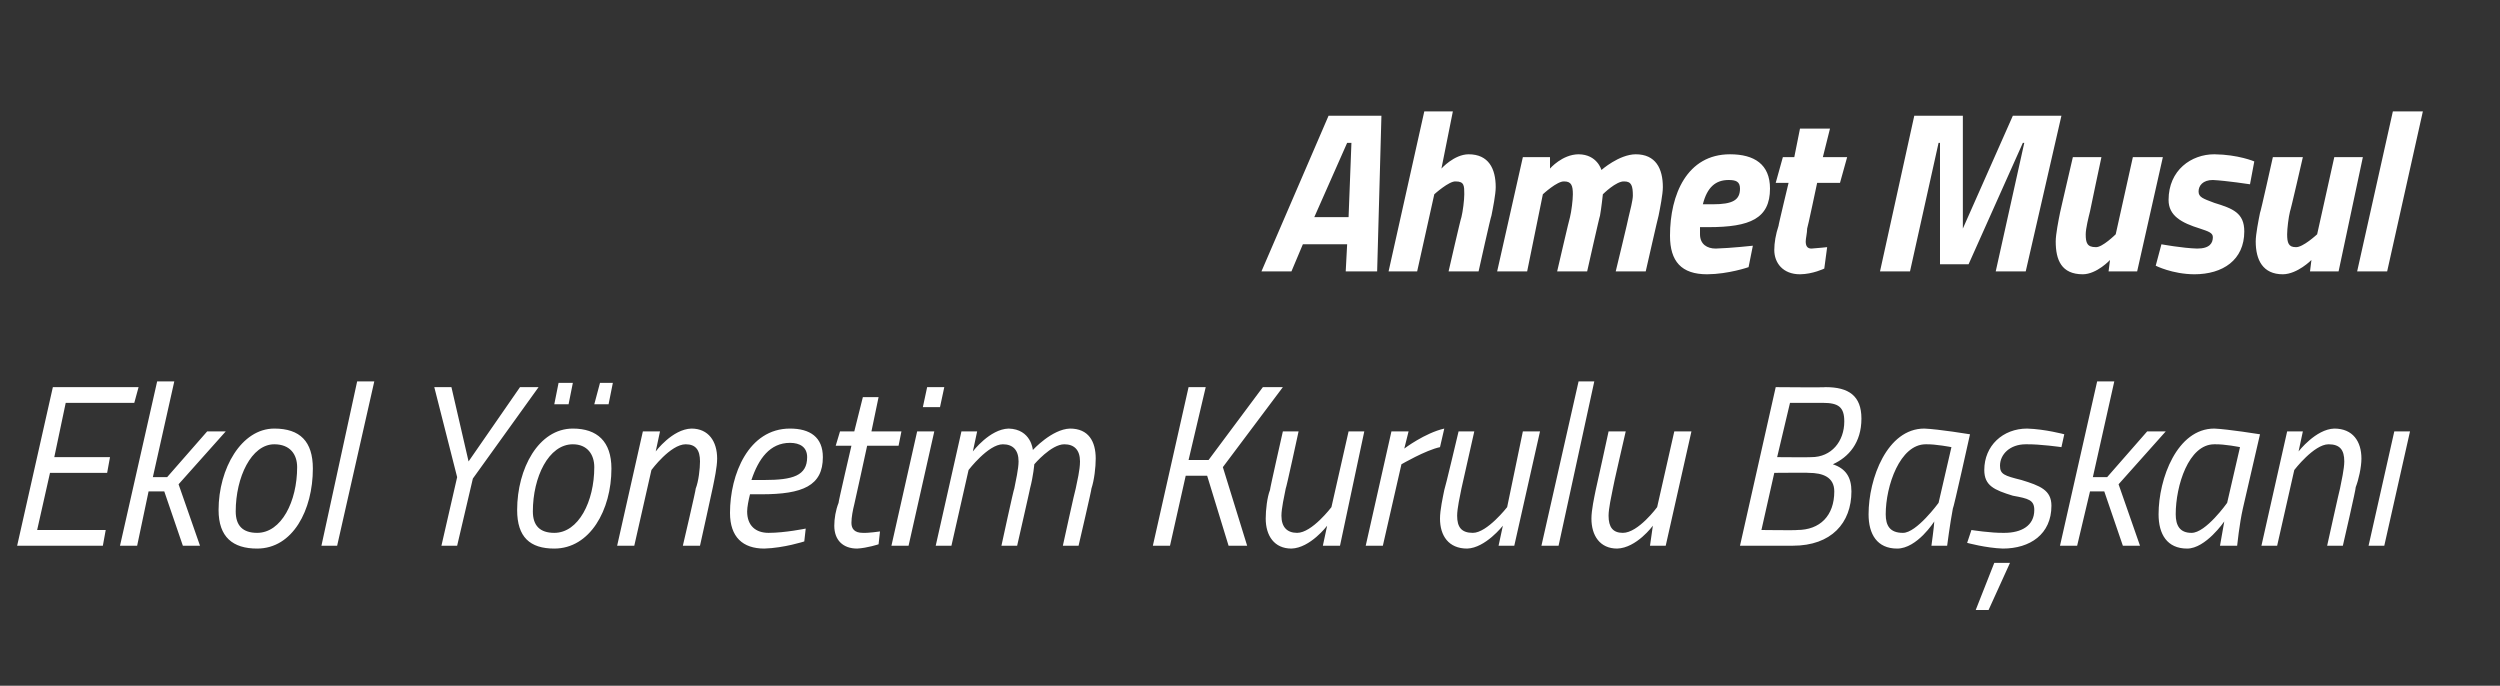
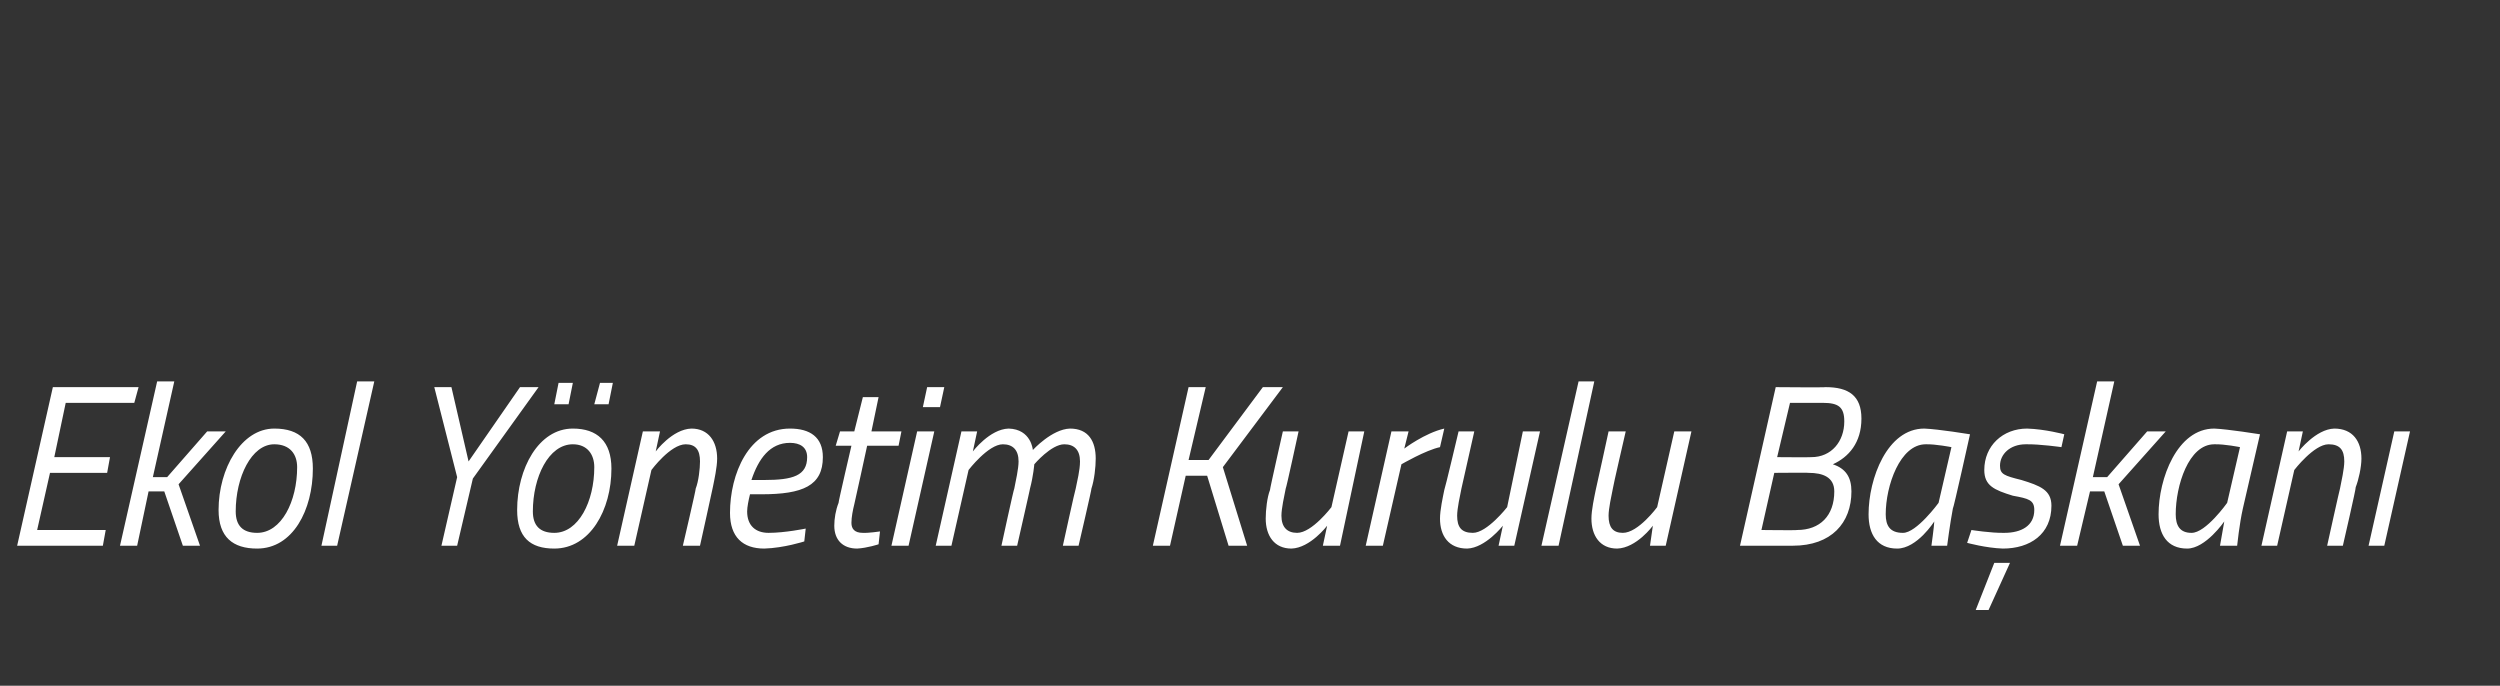
<svg xmlns="http://www.w3.org/2000/svg" version="1.1" width="175px" height="48px" viewBox="0 -7 175 48" style="top:-7px">
  <rect x="0" y="-7" width="175" height="48" fill="#333333" stroke="none" />
  <desc>Ahmet Musul Ekol Y netim Kurulu Ba kan</desc>
  <defs />
  <g id="Polygon343800">
    <path d="M 3.7 20.1 L 9.7 20.1 L 9.4 21.2 L 4.6 21.2 L 3.8 25 L 7.7 25 L 7.5 26.1 L 3.5 26.1 L 2.6 30.1 L 7.4 30.1 L 7.2 31.2 L 1.2 31.2 L 3.7 20.1 Z M 8.4 31.2 L 11 19.7 L 12.2 19.7 L 10.7 26.4 L 11.7 26.4 L 14.5 23.2 L 15.8 23.2 L 12.5 26.9 L 14 31.2 L 12.8 31.2 L 11.5 27.4 L 10.4 27.4 L 9.6 31.2 L 8.4 31.2 Z M 21.9 25.8 C 21.9 28.7 20.5 31.4 18 31.4 C 16.3 31.4 15.3 30.6 15.3 28.7 C 15.3 25.8 16.9 23 19.2 23 C 21 23 21.9 23.9 21.9 25.8 Z M 20.8 25.7 C 20.8 24.8 20.3 24.1 19.2 24.1 C 17.6 24.1 16.5 26.4 16.5 28.8 C 16.5 29.8 17 30.3 18 30.3 C 19.7 30.3 20.8 28.1 20.8 25.7 Z M 25 19.7 L 26.2 19.7 L 23.6 31.2 L 22.5 31.2 L 25 19.7 Z M 33.1 26.5 L 32 31.2 L 30.9 31.2 L 32 26.4 L 30.4 20.1 L 31.6 20.1 L 32.8 25.3 L 36.4 20.1 L 37.7 20.1 L 33.1 26.5 Z M 42.8 25.8 C 42.8 28.7 41.3 31.4 38.8 31.4 C 37.1 31.4 36.2 30.6 36.2 28.7 C 36.2 25.8 37.7 23 40.1 23 C 41.8 23 42.8 23.9 42.8 25.8 Z M 41.6 25.7 C 41.6 24.8 41.1 24.1 40.1 24.1 C 38.4 24.1 37.3 26.4 37.3 28.8 C 37.3 29.8 37.8 30.3 38.8 30.3 C 40.5 30.3 41.6 28.1 41.6 25.7 Z M 39.1 19.8 L 40.1 19.8 L 39.8 21.3 L 38.8 21.3 L 39.1 19.8 Z M 42 19.8 L 42.9 19.8 L 42.6 21.3 L 41.6 21.3 L 42 19.8 Z M 43.2 31.2 L 45 23.2 L 46.2 23.2 L 45.9 24.6 C 45.9 24.6 47.06 23.04 48.4 23 C 49.6 23 50.2 23.9 50.2 25.1 C 50.2 25.7 50 26.6 49.9 27.1 C 49.9 27.14 49 31.2 49 31.2 L 47.8 31.2 C 47.8 31.2 48.73 27.22 48.7 27.2 C 48.9 26.7 49 25.8 49 25.3 C 49 24.5 48.7 24.1 48 24.1 C 46.93 24.1 45.6 25.9 45.6 25.9 L 44.4 31.2 L 43.2 31.2 Z M 56.4 30 L 56.3 30.9 C 56.3 30.9 54.88 31.36 53.5 31.4 C 52 31.4 51.1 30.6 51.1 28.9 C 51.1 26.2 52.4 23 55.3 23 C 56.7 23 57.6 23.6 57.6 25 C 57.6 27 56.2 27.6 53.3 27.6 C 53.3 27.6 52.5 27.6 52.5 27.6 C 52.4 28 52.3 28.5 52.3 28.8 C 52.3 29.8 52.9 30.3 53.8 30.3 C 54.95 30.3 56.4 30 56.4 30 Z M 53.5 26.6 C 55.5 26.6 56.5 26.3 56.5 25 C 56.5 24.3 56 24 55.3 24 C 53.9 24 53.1 25.1 52.6 26.6 C 52.6 26.6 53.5 26.6 53.5 26.6 Z M 60.7 24.2 C 60.7 24.2 59.82 28.26 59.8 28.3 C 59.7 28.7 59.6 29.2 59.6 29.6 C 59.6 30 59.8 30.3 60.4 30.3 C 60.81 30.32 61.6 30.2 61.6 30.2 L 61.5 31.1 C 61.5 31.1 60.72 31.36 60 31.4 C 59 31.4 58.4 30.8 58.4 29.8 C 58.4 29.3 58.5 28.7 58.7 28.2 C 58.67 28.19 59.6 24.2 59.6 24.2 L 58.5 24.2 L 58.8 23.2 L 59.8 23.2 L 60.4 20.8 L 61.5 20.8 L 61 23.2 L 63.1 23.2 L 62.9 24.2 L 60.7 24.2 Z M 64.2 23.2 L 65.4 23.2 L 63.6 31.2 L 62.4 31.2 L 64.2 23.2 Z M 64.9 20.1 L 66.1 20.1 L 65.8 21.5 L 64.6 21.5 L 64.9 20.1 Z M 70.1 31.2 C 70.1 31.2 70.96 27.22 71 27.2 C 71.1 26.7 71.3 25.8 71.3 25.3 C 71.3 24.5 70.9 24.1 70.2 24.1 C 69.18 24.1 67.8 25.9 67.8 25.9 L 66.6 31.2 L 65.5 31.2 L 67.3 23.2 L 68.4 23.2 L 68.1 24.6 C 68.1 24.6 69.28 23.04 70.6 23 C 72.19 23.04 72.3 24.5 72.3 24.5 C 72.3 24.5 73.63 23.04 74.9 23 C 76.2 23 76.7 23.9 76.7 25.1 C 76.7 25.7 76.6 26.6 76.4 27.2 C 76.44 27.17 75.5 31.2 75.5 31.2 L 74.4 31.2 C 74.4 31.2 75.27 27.22 75.3 27.2 C 75.4 26.7 75.6 25.9 75.6 25.3 C 75.6 24.5 75.2 24.1 74.5 24.1 C 73.58 24.1 72.4 25.5 72.4 25.5 C 72.4 25.5 72.34 26.29 72.1 27.2 C 72.12 27.17 71.2 31.2 71.2 31.2 L 70.1 31.2 Z M 84.5 26.3 L 83 26.3 L 81.9 31.2 L 80.7 31.2 L 83.2 20.1 L 84.4 20.1 L 83.2 25.2 L 84.6 25.2 L 88.4 20.1 L 89.8 20.1 L 85.6 25.7 L 87.3 31.2 L 86 31.2 L 84.5 26.3 Z M 95.5 23.2 L 93.8 31.2 L 92.6 31.2 L 92.9 29.8 C 92.9 29.8 91.72 31.36 90.4 31.4 C 89.2 31.4 88.6 30.5 88.6 29.3 C 88.6 28.7 88.7 27.8 88.9 27.3 C 88.88 27.26 89.8 23.2 89.8 23.2 L 90.9 23.2 C 90.9 23.2 90.04 27.18 90 27.2 C 89.9 27.7 89.7 28.6 89.7 29.1 C 89.7 29.9 90.1 30.3 90.8 30.3 C 91.84 30.3 93.2 28.5 93.2 28.5 L 94.4 23.2 L 95.5 23.2 Z M 97.4 23.2 L 98.6 23.2 L 98.3 24.4 C 98.3 24.4 99.74 23.31 101.1 23 C 101.1 23 100.8 24.3 100.8 24.3 C 99.8 24.51 98.1 25.5 98.1 25.5 L 96.8 31.2 L 95.6 31.2 L 97.4 23.2 Z M 107.8 23.2 L 106 31.2 L 104.9 31.2 L 105.2 29.8 C 105.2 29.8 103.98 31.36 102.7 31.4 C 101.4 31.4 100.8 30.5 100.8 29.3 C 100.8 28.7 101 27.8 101.1 27.3 C 101.14 27.26 102.1 23.2 102.1 23.2 L 103.2 23.2 C 103.2 23.2 102.3 27.18 102.3 27.2 C 102.2 27.7 102 28.6 102 29.1 C 102 29.9 102.3 30.3 103.1 30.3 C 104.1 30.3 105.5 28.5 105.5 28.5 L 106.6 23.2 L 107.8 23.2 Z M 110.5 19.7 L 111.6 19.7 L 109.1 31.2 L 107.9 31.2 L 110.5 19.7 Z M 118.4 23.2 L 116.6 31.2 L 115.5 31.2 L 115.7 29.8 C 115.7 29.8 114.56 31.36 113.2 31.4 C 112 31.4 111.4 30.5 111.4 29.3 C 111.4 28.7 111.6 27.8 111.7 27.3 C 111.72 27.26 112.6 23.2 112.6 23.2 L 113.8 23.2 C 113.8 23.2 112.88 27.18 112.9 27.2 C 112.8 27.7 112.6 28.6 112.6 29.1 C 112.6 29.9 112.9 30.3 113.6 30.3 C 114.68 30.3 116 28.5 116 28.5 L 117.2 23.2 L 118.4 23.2 Z M 127.8 20.1 C 129.4 20.1 130.3 20.7 130.3 22.3 C 130.3 24 129.4 25 128.3 25.5 C 129.2 25.8 129.6 26.4 129.6 27.4 C 129.6 29.6 128.2 31.2 125.5 31.2 C 125.53 31.2 121.8 31.2 121.8 31.2 L 124.3 20.1 C 124.3 20.1 127.77 20.13 127.8 20.1 Z M 124.2 26.1 L 123.3 30.1 C 123.3 30.1 125.78 30.13 125.8 30.1 C 127.4 30.1 128.4 29.1 128.4 27.4 C 128.4 26.4 127.6 26.1 126.6 26.1 C 126.62 26.08 124.2 26.1 124.2 26.1 Z M 125.3 21.2 L 124.4 25 C 124.4 25 126.79 25.02 126.8 25 C 128.2 25 129.1 23.9 129.1 22.5 C 129.1 21.5 128.7 21.2 127.6 21.2 C 127.56 21.2 125.3 21.2 125.3 21.2 Z M 130.8 29 C 130.8 26.5 132.1 23 134.7 23 C 135.71 23.04 137.9 23.4 137.9 23.4 C 137.9 23.4 136.74 28.64 136.7 28.6 C 136.5 29.65 136.3 31.2 136.3 31.2 L 135.2 31.2 C 135.2 31.2 135.39 29.84 135.4 29.5 C 135.4 29.5 134.2 31.4 132.8 31.4 C 131.4 31.4 130.8 30.4 130.8 29 Z M 132 29 C 132 29.8 132.3 30.3 133.2 30.3 C 134.15 30.32 135.7 28.2 135.7 28.2 L 136.6 24.3 C 136.6 24.3 135.48 24.08 134.8 24.1 C 133 24.1 132 27 132 29 Z M 144.3 24.3 C 144.3 24.3 142.78 24.08 141.8 24.1 C 140.7 24.1 140 24.8 140 25.6 C 140 26.2 140.3 26.3 141.5 26.6 C 142.8 27 143.6 27.3 143.6 28.4 C 143.6 30.4 142.1 31.4 140.2 31.4 C 139.01 31.36 137.7 31 137.7 31 L 138 30.1 C 138 30.1 139.39 30.32 140.3 30.3 C 141.5 30.3 142.4 29.8 142.4 28.7 C 142.4 28 142 27.9 140.9 27.7 C 139.6 27.3 138.9 27 138.9 25.9 C 138.9 24.2 140.2 23 141.9 23 C 143.17 23.04 144.5 23.4 144.5 23.4 L 144.3 24.3 Z M 138.3 35.7 L 139.2 35.7 L 140.7 32.4 L 139.6 32.4 L 138.3 35.7 Z M 144.2 31.2 L 146.8 19.7 L 148 19.7 L 146.5 26.4 L 147.5 26.4 L 150.3 23.2 L 151.6 23.2 L 148.3 26.9 L 149.8 31.2 L 148.6 31.2 L 147.3 27.4 L 146.3 27.4 L 145.4 31.2 L 144.2 31.2 Z M 151.1 29 C 151.1 26.5 152.4 23 155 23 C 155.96 23.04 158.2 23.4 158.2 23.4 C 158.2 23.4 156.99 28.64 157 28.6 C 156.76 29.65 156.6 31.2 156.6 31.2 L 155.4 31.2 C 155.4 31.2 155.64 29.84 155.7 29.5 C 155.7 29.5 154.4 31.4 153.1 31.4 C 151.7 31.4 151.1 30.4 151.1 29 Z M 152.3 29 C 152.3 29.8 152.6 30.3 153.4 30.3 C 154.4 30.32 155.9 28.2 155.9 28.2 L 156.8 24.3 C 156.8 24.3 155.73 24.08 155 24.1 C 153.2 24.1 152.3 27 152.3 29 Z M 158.3 31.2 L 160.1 23.2 L 161.2 23.2 L 160.9 24.6 C 160.9 24.6 162.1 23.04 163.4 23 C 164.7 23 165.3 23.9 165.3 25.1 C 165.3 25.7 165.1 26.6 164.9 27.1 C 164.94 27.14 164 31.2 164 31.2 L 162.9 31.2 C 162.9 31.2 163.78 27.22 163.8 27.2 C 163.9 26.7 164.1 25.8 164.1 25.3 C 164.1 24.5 163.8 24.1 163 24.1 C 161.98 24.1 160.6 25.9 160.6 25.9 L 159.4 31.2 L 158.3 31.2 Z M 167.6 23.2 L 168.7 23.2 L 166.9 31.2 L 165.8 31.2 L 167.6 23.2 Z " stroke="none" fill="#fff" />
  </g>
  <g id="Polygon343799">
-     <path d="M 93 1.1 L 96.7 1.1 L 96.4 12 L 94.2 12 L 94.3 10.1 L 91.2 10.1 L 90.4 12 L 88.3 12 L 93 1.1 Z M 92 8.2 L 94.4 8.2 L 94.6 3 L 94.3 3 L 92 8.2 Z M 97.2 12 L 99.7 0.8 L 101.7 0.8 L 100.9 4.8 C 100.9 4.8 101.78 3.81 102.8 3.8 C 104.2 3.8 104.7 4.8 104.7 6.1 C 104.7 6.6 104.5 7.6 104.4 8.1 C 104.37 8.08 103.5 12 103.5 12 L 101.4 12 C 101.4 12 102.26 8.24 102.3 8.2 C 102.4 7.8 102.5 7 102.5 6.6 C 102.5 6 102.5 5.7 101.9 5.7 C 101.44 5.66 100.4 6.6 100.4 6.6 L 99.2 12 L 97.2 12 Z M 109 12 C 109 12 109.87 8.24 109.9 8.2 C 110 7.8 110.1 7 110.1 6.6 C 110.1 6 110 5.7 109.5 5.7 C 109.01 5.66 108 6.6 108 6.6 L 106.9 12 L 104.8 12 L 106.6 4 L 108.5 4 L 108.5 4.8 C 108.5 4.8 109.35 3.81 110.5 3.8 C 111.81 3.81 112.1 4.9 112.1 4.9 C 112.1 4.9 113.33 3.81 114.5 3.8 C 115.9 3.8 116.4 4.8 116.4 6.1 C 116.4 6.6 116.2 7.6 116.1 8.1 C 116.09 8.08 115.2 12 115.2 12 L 113.1 12 C 113.1 12 114.01 8.24 114 8.2 C 114.1 7.8 114.3 7 114.3 6.7 C 114.3 6 114.2 5.7 113.7 5.7 C 113.14 5.66 112.2 6.6 112.2 6.6 C 112.2 6.6 112.1 7.55 112 8.1 C 111.98 8.08 111.1 12 111.1 12 L 109 12 Z M 122.7 10.2 L 122.4 11.7 C 122.4 11.7 121 12.19 119.5 12.2 C 117.7 12.2 116.9 11.3 116.9 9.5 C 116.9 6.6 118.1 3.8 121.1 3.8 C 122.8 3.8 123.9 4.5 123.9 6.2 C 123.9 8.3 122.5 8.9 119.6 8.9 C 119.6 8.9 119 8.9 119 8.9 C 119 9 119 9.2 119 9.4 C 119 10.1 119.5 10.4 120.1 10.4 C 121.15 10.37 122.7 10.2 122.7 10.2 Z M 119.9 7.3 C 121.3 7.3 121.8 7 121.8 6.2 C 121.8 5.7 121.5 5.6 121 5.6 C 120.1 5.6 119.5 6.1 119.2 7.3 C 119.2 7.3 119.9 7.3 119.9 7.3 Z M 127.2 5.8 C 127.2 5.8 126.52 9.02 126.5 9 C 126.5 9.3 126.4 9.7 126.4 9.9 C 126.4 10.2 126.5 10.4 126.8 10.4 C 127.25 10.37 127.9 10.3 127.9 10.3 L 127.7 11.8 C 127.7 11.8 126.9 12.19 126 12.2 C 124.8 12.2 124.2 11.4 124.2 10.5 C 124.2 10 124.3 9.4 124.5 8.8 C 124.47 8.83 125.2 5.8 125.2 5.8 L 124.3 5.8 L 124.8 4 L 125.6 4 L 126 2 L 128.1 2 L 127.6 4 L 129.3 4 L 128.8 5.8 L 127.2 5.8 Z M 134 1.1 L 137.4 1.1 L 137.4 9 L 140.9 1.1 L 144.3 1.1 L 141.8 12 L 139.7 12 L 141.7 3 L 141.6 3 L 137.8 11.5 L 135.8 11.5 L 135.8 3 L 135.7 3 L 133.7 12 L 131.6 12 L 134 1.1 Z M 151.4 4 L 149.6 12 L 147.6 12 L 147.7 11.2 C 147.7 11.2 146.78 12.19 145.8 12.2 C 144.3 12.2 143.9 11.2 143.9 9.9 C 143.9 9.4 144.1 8.4 144.2 7.9 C 144.19 7.92 145.1 4 145.1 4 L 147.1 4 C 147.1 4 146.3 7.76 146.3 7.8 C 146.2 8.2 146 9 146 9.4 C 146 10 146.1 10.3 146.7 10.3 C 147.15 10.34 148.1 9.4 148.1 9.4 L 149.3 4 L 151.4 4 Z M 157.5 5.9 C 157.5 5.9 155.87 5.65 154.9 5.6 C 154.2 5.6 153.9 6 153.9 6.4 C 153.9 6.8 154.2 6.9 155 7.2 C 156.3 7.6 157.1 7.9 157.1 9.2 C 157.1 11.2 155.6 12.2 153.6 12.2 C 152.06 12.19 150.9 11.6 150.9 11.6 L 151.3 10.1 C 151.3 10.1 152.76 10.37 153.8 10.4 C 154.7 10.4 154.9 10 154.9 9.6 C 154.9 9.3 154.6 9.2 154 9 C 152.7 8.6 151.8 8.1 151.8 7 C 151.8 4.9 153.4 3.8 155 3.8 C 156.69 3.82 157.8 4.3 157.8 4.3 L 157.5 5.9 Z M 165.4 4 L 163.7 12 L 161.7 12 L 161.8 11.2 C 161.8 11.2 160.82 12.19 159.8 12.2 C 158.4 12.2 157.9 11.2 157.9 9.9 C 157.9 9.4 158.1 8.4 158.2 7.9 C 158.23 7.92 159.1 4 159.1 4 L 161.2 4 C 161.2 4 160.34 7.76 160.3 7.8 C 160.2 8.2 160.1 9 160.1 9.4 C 160.1 10 160.2 10.3 160.7 10.3 C 161.19 10.34 162.2 9.4 162.2 9.4 L 163.4 4 L 165.4 4 Z M 167.5 0.8 L 169.6 0.8 L 167.1 12 L 165 12 L 167.5 0.8 Z " stroke="none" fill="#fff" />
-   </g>
+     </g>
</svg>